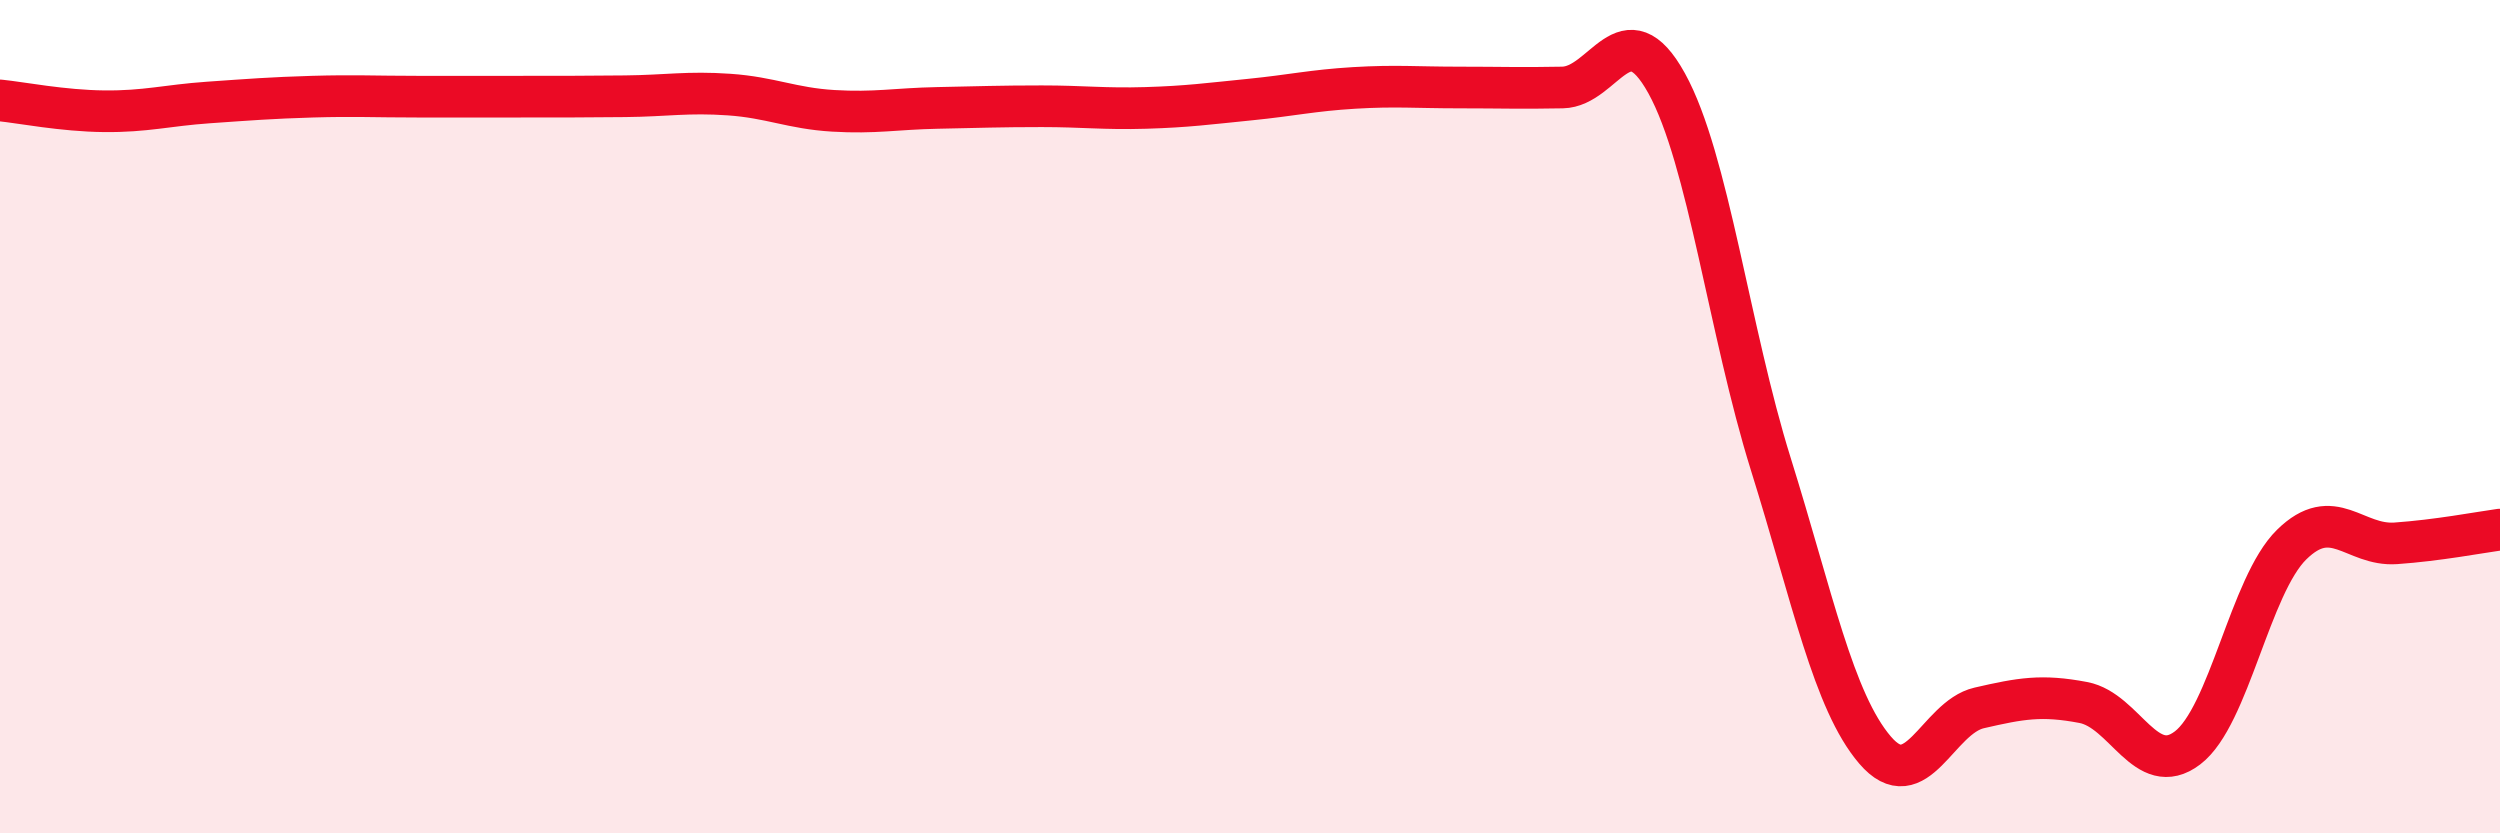
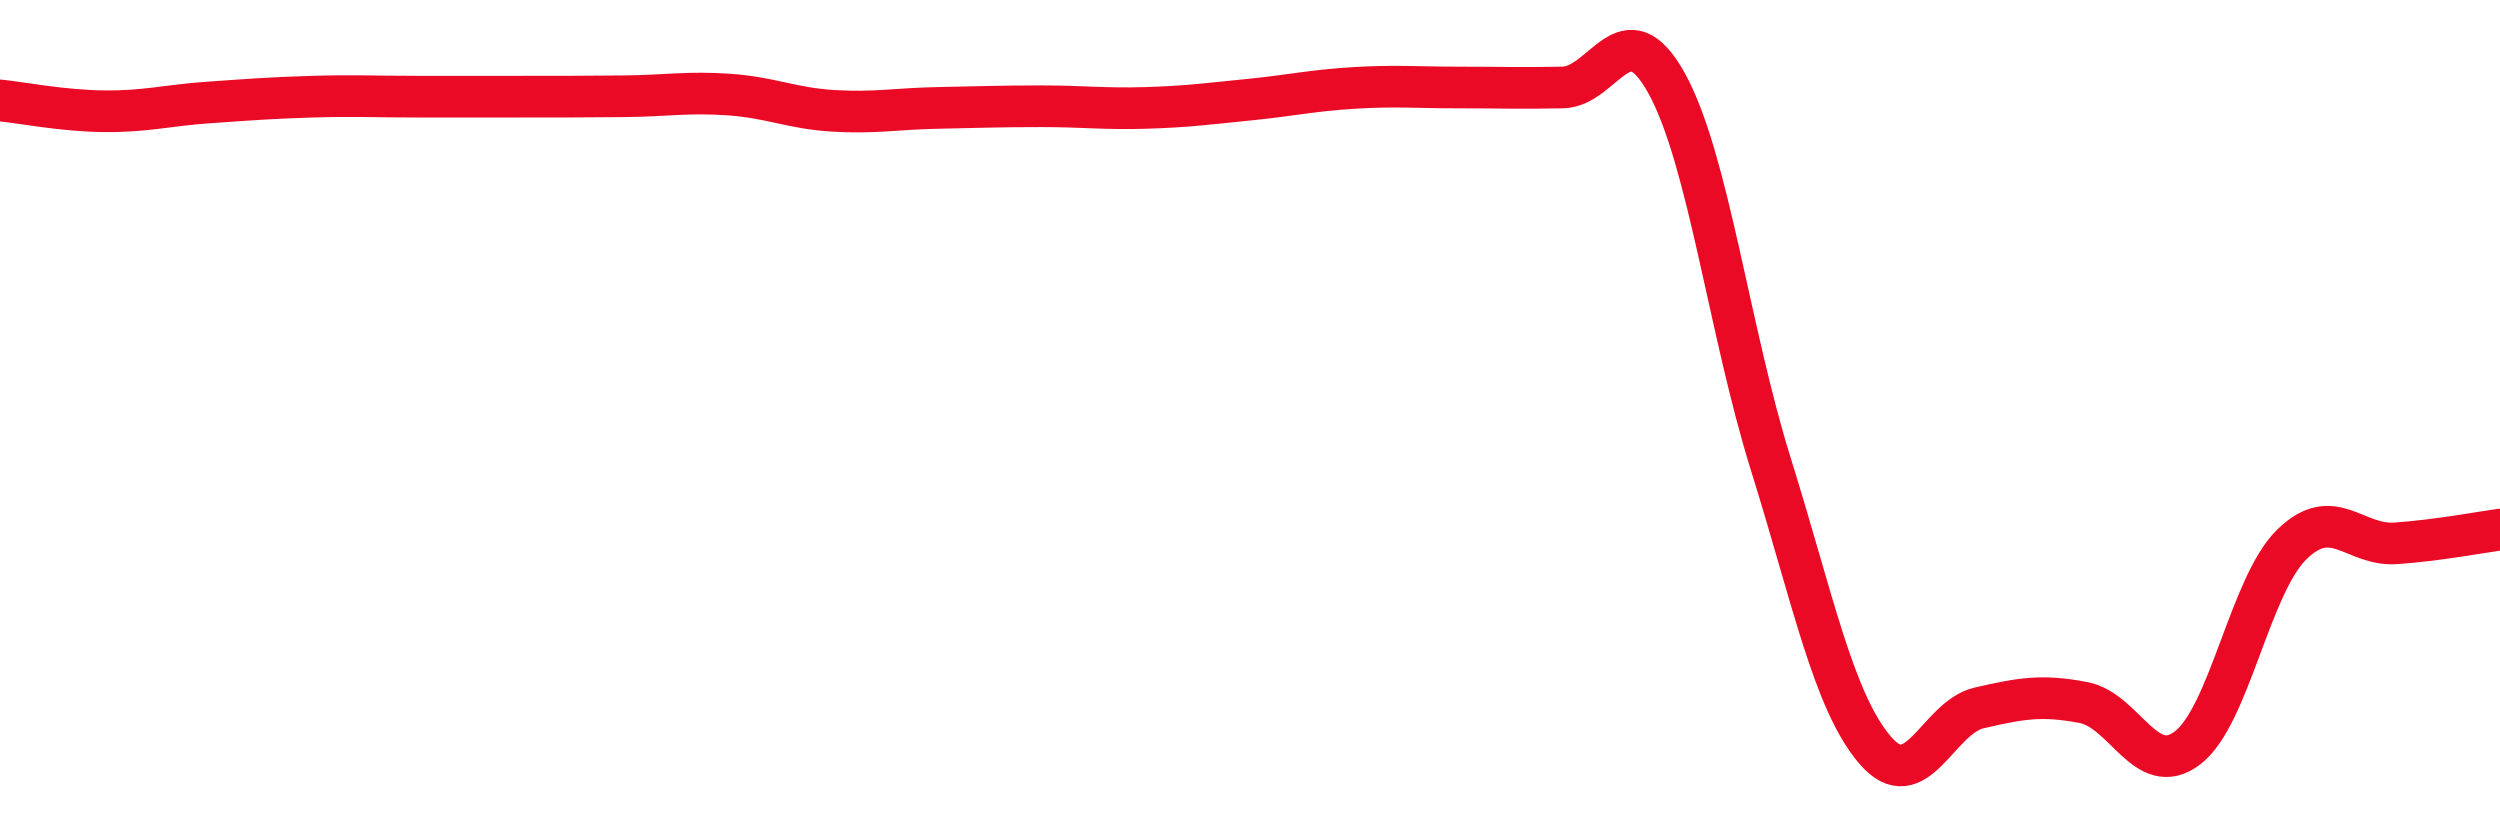
<svg xmlns="http://www.w3.org/2000/svg" width="60" height="20" viewBox="0 0 60 20">
-   <path d="M 0,2.41 C 0.5,2.46 1.5,2.66 2.5,2.67 C 3.5,2.68 4,2.53 5,2.46 C 6,2.39 6.5,2.35 7.5,2.32 C 8.5,2.29 9,2.32 10,2.32 C 11,2.32 11.5,2.32 12.5,2.32 C 13.5,2.32 14,2.32 15,2.31 C 16,2.3 16.5,2.2 17.5,2.27 C 18.5,2.34 19,2.6 20,2.66 C 21,2.72 21.5,2.61 22.5,2.59 C 23.5,2.57 24,2.55 25,2.55 C 26,2.55 26.5,2.62 27.5,2.59 C 28.5,2.56 29,2.49 30,2.39 C 31,2.29 31.5,2.17 32.5,2.11 C 33.5,2.05 34,2.1 35,2.1 C 36,2.1 36.5,2.12 37.5,2.1 C 38.5,2.08 39,0.19 40,2 C 41,3.81 41.5,7.94 42.5,11.14 C 43.5,14.34 44,16.83 45,18 C 46,19.17 46.5,17.22 47.5,16.99 C 48.5,16.76 49,16.67 50,16.86 C 51,17.05 51.5,18.71 52.5,17.95 C 53.5,17.19 54,14.05 55,13.07 C 56,12.09 56.5,13.11 57.5,13.04 C 58.5,12.97 59.5,12.78 60,12.71L60 20L0 20Z" fill="#EB0A25" opacity="0.1" stroke-linecap="round" stroke-linejoin="round" />
  <path d="M 0,2.41 C 0.5,2.46 1.5,2.66 2.5,2.67 C 3.5,2.68 4,2.53 5,2.46 C 6,2.39 6.5,2.35 7.5,2.32 C 8.5,2.29 9,2.32 10,2.32 C 11,2.32 11.5,2.32 12.5,2.32 C 13.5,2.32 14,2.32 15,2.31 C 16,2.3 16.5,2.2 17.5,2.27 C 18.5,2.34 19,2.6 20,2.66 C 21,2.72 21.5,2.61 22.5,2.59 C 23.5,2.57 24,2.55 25,2.55 C 26,2.55 26.5,2.62 27.5,2.59 C 28.5,2.56 29,2.49 30,2.39 C 31,2.29 31.5,2.17 32.5,2.11 C 33.5,2.05 34,2.1 35,2.1 C 36,2.1 36.5,2.12 37.5,2.1 C 38.5,2.08 39,0.19 40,2 C 41,3.81 41.5,7.94 42.5,11.14 C 43.5,14.34 44,16.83 45,18 C 46,19.17 46.5,17.22 47.5,16.99 C 48.5,16.76 49,16.67 50,16.86 C 51,17.05 51.5,18.71 52.5,17.95 C 53.5,17.19 54,14.05 55,13.07 C 56,12.09 56.5,13.11 57.5,13.04 C 58.5,12.97 59.5,12.78 60,12.71" stroke="#EB0A25" stroke-width="1" fill="none" stroke-linecap="round" stroke-linejoin="round" />
</svg>